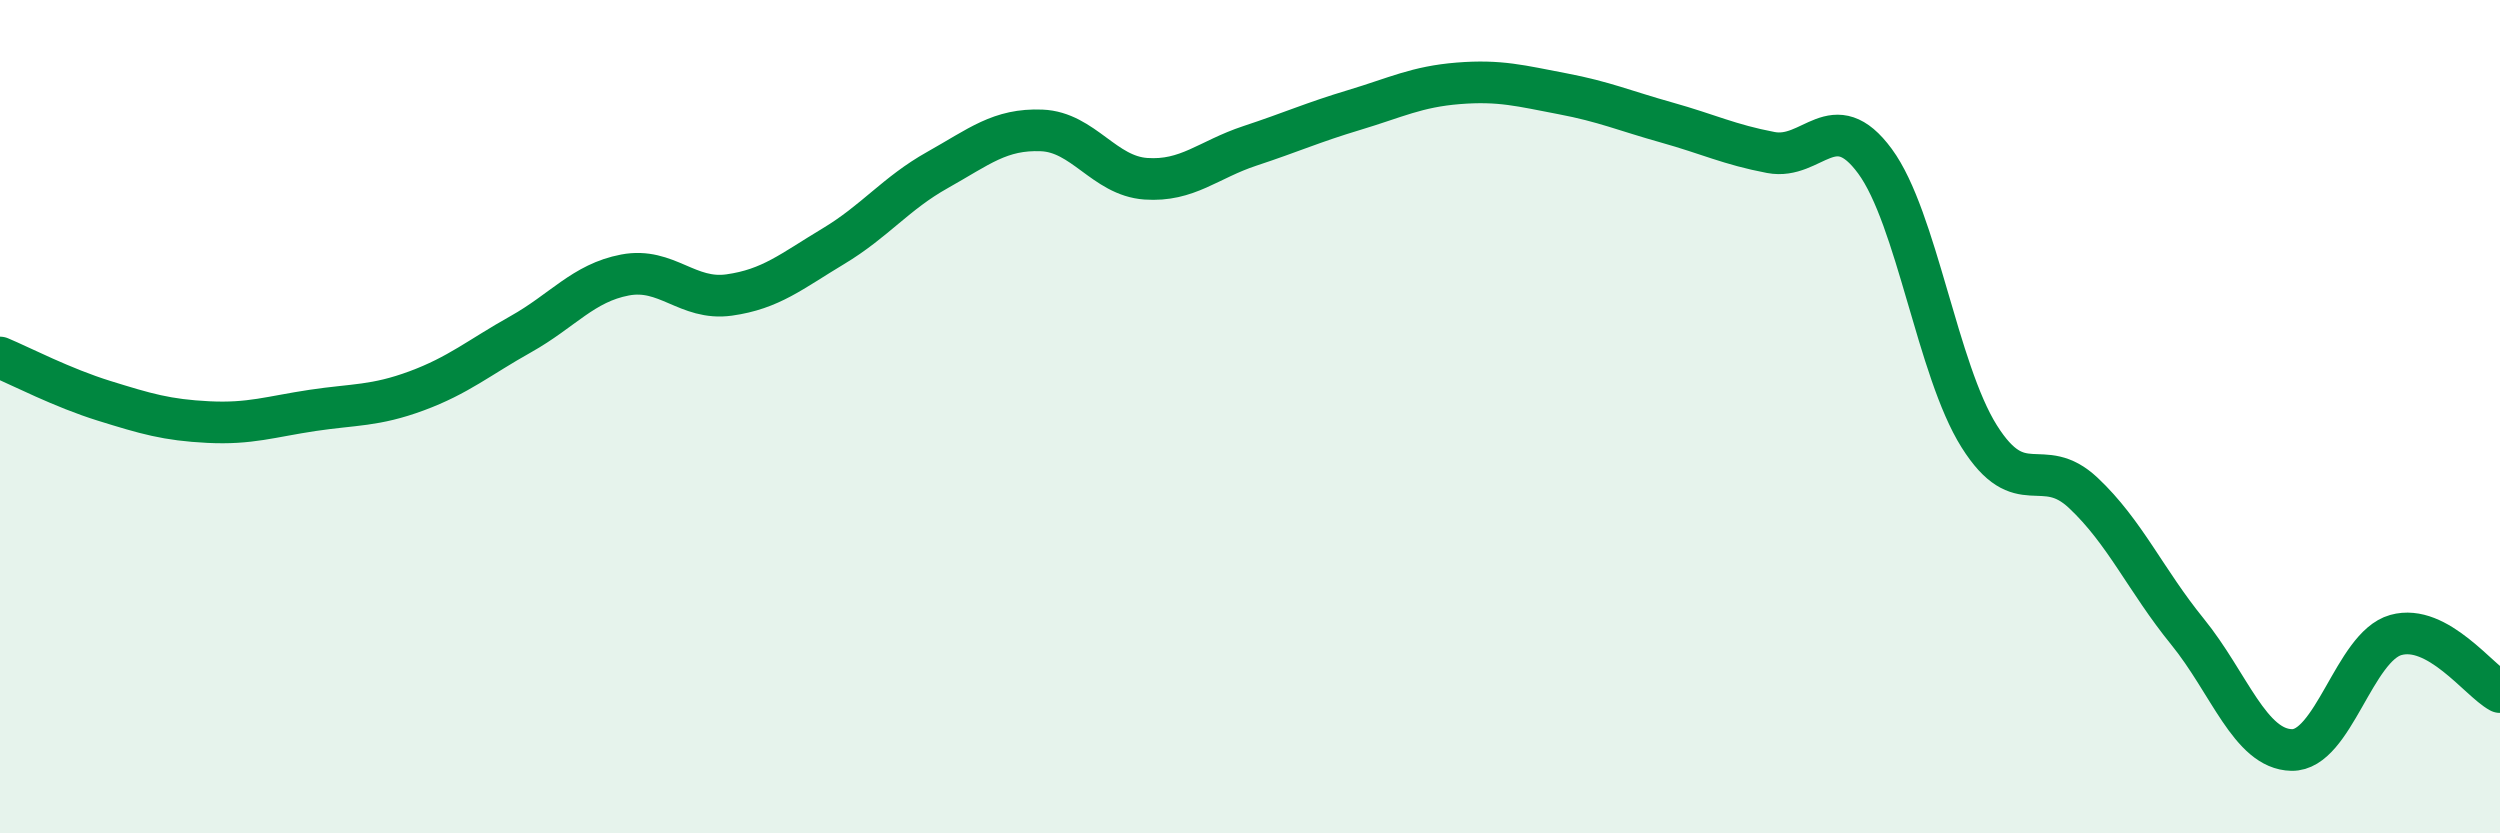
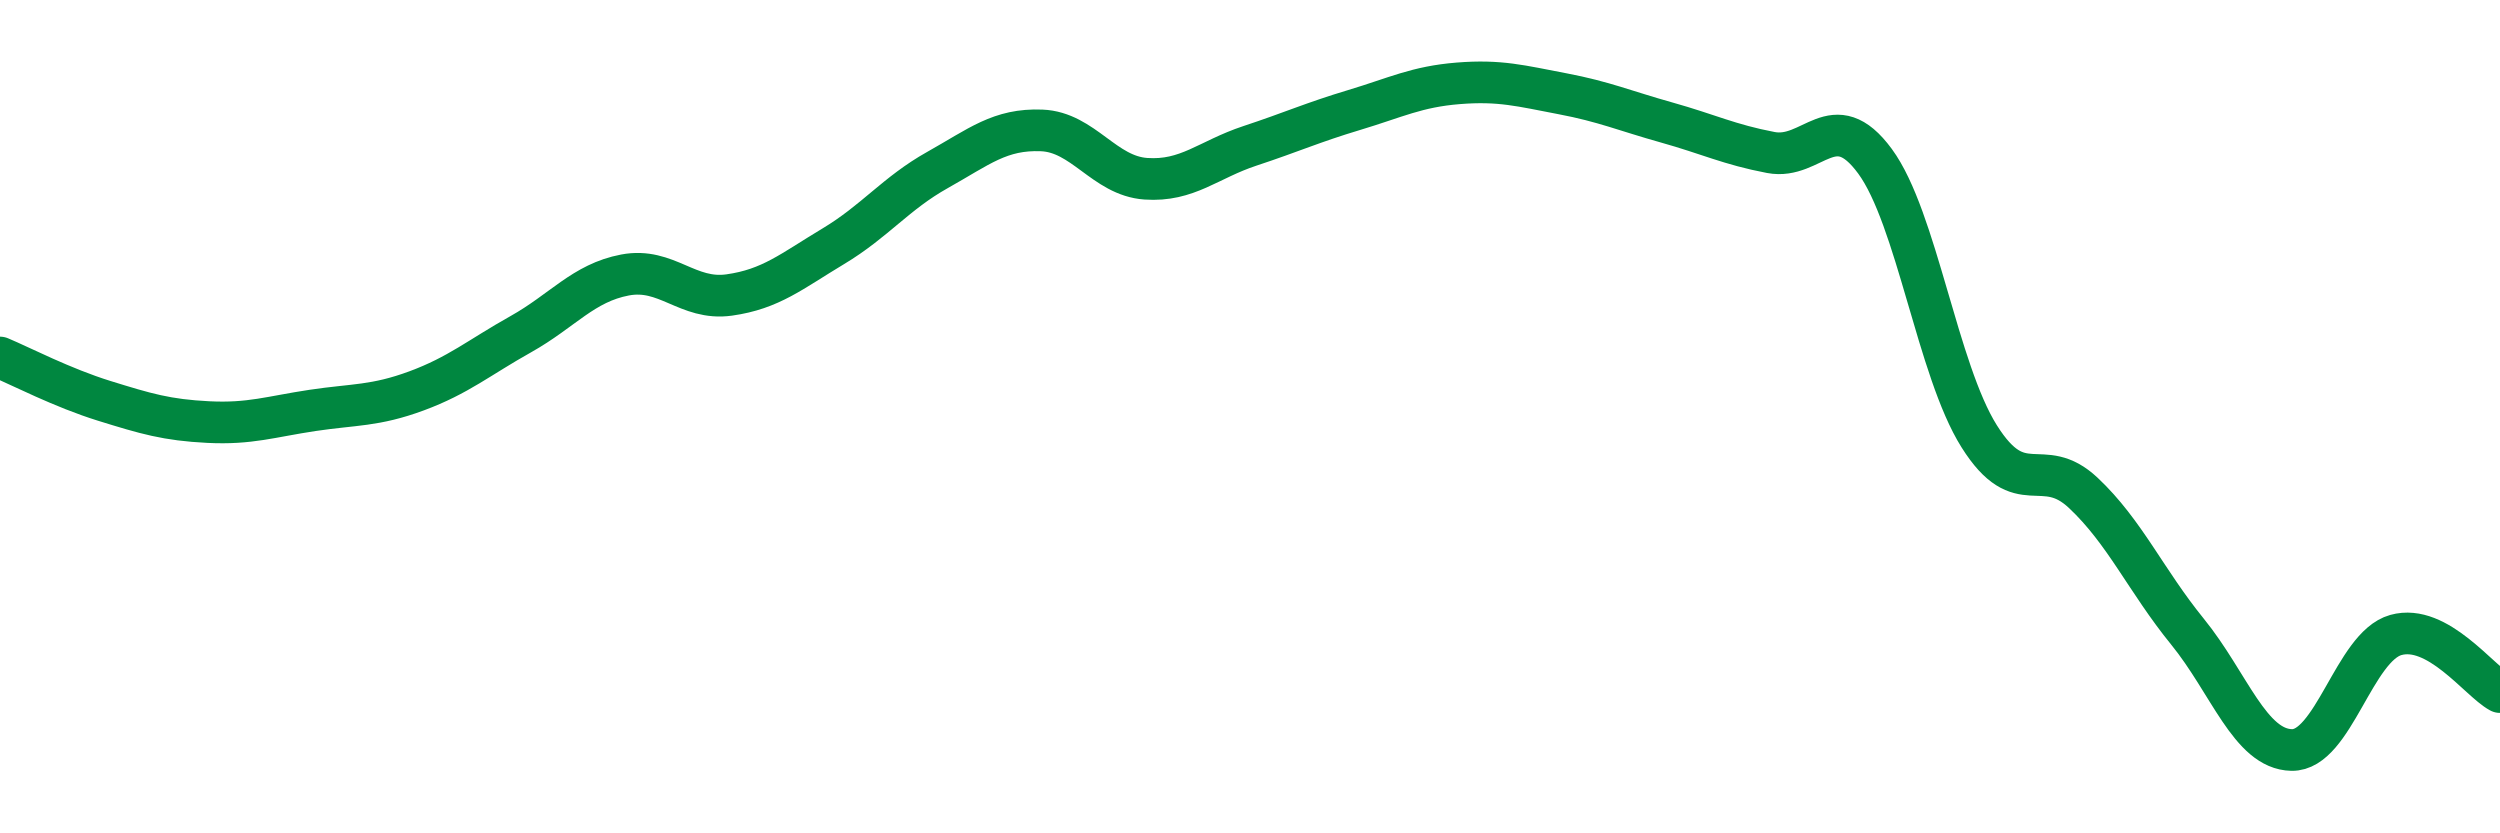
<svg xmlns="http://www.w3.org/2000/svg" width="60" height="20" viewBox="0 0 60 20">
-   <path d="M 0,8.58 C 0.5,8.79 1.5,9.31 2.5,9.62 C 3.5,9.93 4,10.08 5,10.13 C 6,10.18 6.5,10 7.5,9.85 C 8.5,9.7 9,9.75 10,9.38 C 11,9.01 11.5,8.58 12.5,8.02 C 13.5,7.46 14,6.79 15,6.6 C 16,6.41 16.5,7.22 17.5,7.08 C 18.5,6.94 19,6.51 20,5.91 C 21,5.31 21.5,4.64 22.5,4.08 C 23.5,3.52 24,3.09 25,3.13 C 26,3.17 26.5,4.22 27.5,4.29 C 28.5,4.36 29,3.83 30,3.5 C 31,3.17 31.5,2.94 32.5,2.64 C 33.5,2.34 34,2.08 35,2 C 36,1.92 36.5,2.06 37.5,2.25 C 38.5,2.44 39,2.66 40,2.94 C 41,3.22 41.5,3.47 42.5,3.66 C 43.5,3.85 44,2.51 45,3.87 C 46,5.23 46.5,8.88 47.5,10.47 C 48.5,12.06 49,10.89 50,11.83 C 51,12.77 51.5,13.93 52.5,15.16 C 53.5,16.39 54,17.98 55,18 C 56,18.02 56.5,15.52 57.5,15.24 C 58.5,14.96 59.5,16.34 60,16.61L60 20L0 20Z" fill="#008740" opacity="0.1" stroke-linecap="round" stroke-linejoin="round" />
  <path d="M 0,8.58 C 0.5,8.79 1.5,9.31 2.5,9.62 C 3.5,9.93 4,10.08 5,10.13 C 6,10.18 6.5,10 7.5,9.85 C 8.5,9.7 9,9.75 10,9.38 C 11,9.01 11.5,8.58 12.5,8.02 C 13.5,7.46 14,6.79 15,6.6 C 16,6.41 16.5,7.22 17.5,7.08 C 18.5,6.94 19,6.51 20,5.91 C 21,5.31 21.5,4.64 22.5,4.08 C 23.5,3.52 24,3.09 25,3.13 C 26,3.17 26.5,4.22 27.5,4.29 C 28.5,4.36 29,3.83 30,3.5 C 31,3.17 31.5,2.94 32.5,2.64 C 33.5,2.34 34,2.08 35,2 C 36,1.92 36.5,2.06 37.5,2.25 C 38.5,2.44 39,2.66 40,2.94 C 41,3.22 41.5,3.47 42.5,3.66 C 43.5,3.85 44,2.51 45,3.87 C 46,5.23 46.5,8.88 47.5,10.47 C 48.5,12.06 49,10.89 50,11.83 C 51,12.77 51.5,13.93 52.5,15.16 C 53.5,16.39 54,17.98 55,18 C 56,18.02 56.5,15.52 57.5,15.24 C 58.5,14.96 59.5,16.34 60,16.61" stroke="#008740" stroke-width="1" fill="none" stroke-linecap="round" stroke-linejoin="round" />
</svg>